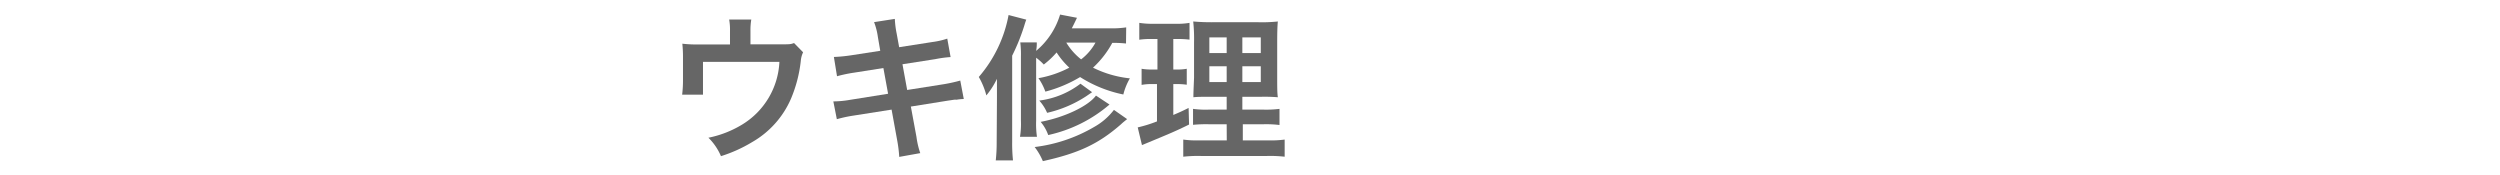
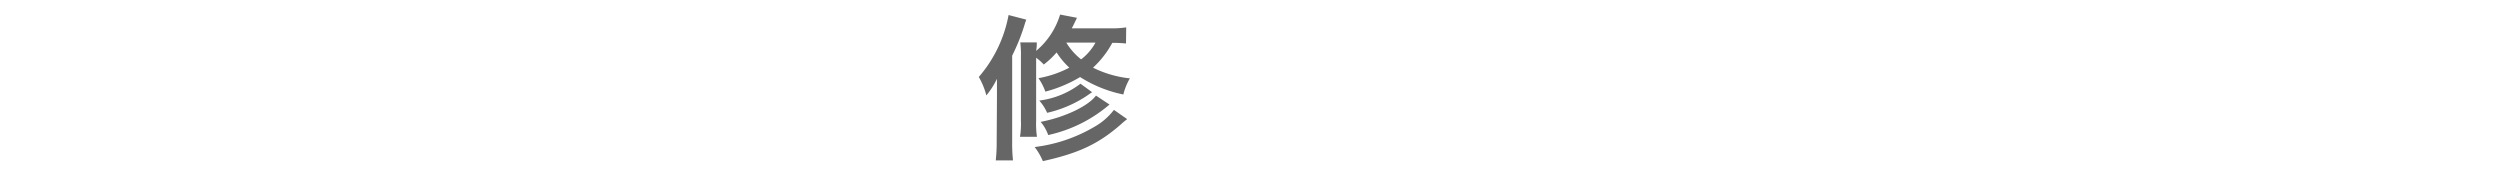
<svg xmlns="http://www.w3.org/2000/svg" id="レイヤー_1" data-name="レイヤー 1" viewBox="0 0 271.2 19.03">
  <defs>
    <style>.cls-1{fill:#666;}</style>
  </defs>
-   <path class="cls-1" d="M87.12,5.67a2.75,2.75,0,0,0-.25.94,14.58,14.58,0,0,1-1.07,4.11,10,10,0,0,1-4.2,4.69,15.41,15.41,0,0,1-3.39,1.53,6.2,6.2,0,0,0-1.36-2,11.32,11.32,0,0,0,3.63-1.41,8.41,8.41,0,0,0,4.07-6.82H76.26v2.2c0,.52,0,1,0,1.36H74a13.06,13.06,0,0,0,.09-1.43V6.35a14.06,14.06,0,0,0-.07-1.61,13,13,0,0,0,1.84.08h3.33V3.36a6.35,6.35,0,0,0-.09-1.24H81.5a6.76,6.76,0,0,0-.09,1.22V4.81h3.06c1.26,0,1.26,0,1.67-.14Z" />
-   <path class="cls-1" d="M95.23,4a7.1,7.1,0,0,0-.41-1.6l2.25-.35a10.37,10.37,0,0,0,.2,1.59l.27,1.48,3.59-.56a8.57,8.57,0,0,0,1.63-.37l.36,2a12.64,12.64,0,0,0-1.63.22l-3.59.56.51,2.79,4-.63a16.81,16.81,0,0,0,1.76-.39l.38,2a5.29,5.29,0,0,0-.79.08,1.17,1.17,0,0,0-.27,0l-.68.1-4,.64.61,3.3a8.86,8.86,0,0,0,.41,1.75l-2.28.41a14.35,14.35,0,0,0-.22-1.78l-.61-3.35-4.2.66a14.61,14.61,0,0,0-1.74.38L90.4,11a10.51,10.51,0,0,0,1.81-.17l4.13-.66-.51-2.79-3.17.5a15.3,15.3,0,0,0-1.86.39l-.34-2.09A16.77,16.77,0,0,0,92.32,6l3.17-.49Z" />
  <path class="cls-1" d="M108.15,10.55c0-.83,0-1.26,0-2A8.74,8.74,0,0,1,107,10.35a8,8,0,0,0-.82-2,14.23,14.23,0,0,0,3.23-6.72l1.92.5c-.1.27-.1.27-.25.76a22,22,0,0,1-1.28,3.15V15.4a17.47,17.47,0,0,0,.09,2h-1.87a17.6,17.6,0,0,0,.1-2Zm14-5.83a12.72,12.72,0,0,0-1.49-.07,10.28,10.28,0,0,1-2.09,2.69,11.62,11.62,0,0,0,4,1.16,6.62,6.62,0,0,0-.71,1.75,13.94,13.94,0,0,1-4.69-1.89,14.52,14.52,0,0,1-3.77,1.58,6,6,0,0,0-.75-1.46A11.51,11.51,0,0,0,116,7.34a8.55,8.55,0,0,1-1.38-1.65A9.11,9.11,0,0,1,113.23,7a5.91,5.91,0,0,0-.83-.74v6.85a9.68,9.68,0,0,0,.09,1.73h-1.84a9,9,0,0,0,.1-1.77V6.18a10.77,10.77,0,0,0-.07-1.58h1.79c0,.29,0,.5-.07.92A8.24,8.24,0,0,0,115,1.58l1.83.35c-.27.57-.37.77-.56,1.14h4a10.58,10.58,0,0,0,1.9-.1Zm.12,8.2c-.2.17-.41.32-.66.56-2.45,2.14-4.59,3.14-8.48,4a6.77,6.77,0,0,0-.89-1.53,16.72,16.72,0,0,0,6.44-2.17,7,7,0,0,0,2.16-1.86ZM118.47,10l-.61.42a13,13,0,0,1-4.27,1.82,4.86,4.86,0,0,0-.85-1.33,9.26,9.26,0,0,0,4.47-1.83Zm1.89,1.34a15.19,15.19,0,0,1-6.65,3.31,4.52,4.52,0,0,0-.82-1.43c2.59-.49,5.17-1.71,6-2.85Zm-4.69-6.72a6.79,6.79,0,0,0,1.61,1.82,5.77,5.77,0,0,0,1.56-1.82Z" />
-   <path class="cls-1" d="M124.86,4.23a8,8,0,0,0-1.27.08V2.48a8.93,8.93,0,0,0,1.55.1h2.39a7.76,7.76,0,0,0,1.51-.1V4.3a9.91,9.91,0,0,0-1.25-.07h-.51V7.54h.39a5.17,5.17,0,0,0,1.07-.08V9.19a7.21,7.21,0,0,0-1.07-.07h-.39v3.35c.71-.3.91-.39,1.66-.76l.05,1.8c-1.48.73-2.14,1-4.77,2.09l-.34.14-.46-1.92a14.54,14.54,0,0,0,2.09-.65V9.12H125a5.81,5.81,0,0,0-1.16.09V7.46a6.13,6.13,0,0,0,1.19.08h.53V4.23Zm8.21,9.25h-1.88a14.64,14.64,0,0,0-1.77.06V11.81a10.05,10.05,0,0,0,1.75.08h1.9V10.5h-1.61c-1.14,0-1.53,0-2,.05,0-.39,0-.39.07-2.11V4.6a17.76,17.76,0,0,0-.09-2.27,22.74,22.74,0,0,0,2.3.08h4.69a16.23,16.23,0,0,0,2.19-.08c-.05.49-.07,1.29-.07,2.32V8.27c0,1.19,0,1.79.07,2.28a17.67,17.67,0,0,0-1.85-.05h-2v1.39H137a11.71,11.71,0,0,0,1.8-.08v1.75a12,12,0,0,0-1.78-.08h-2.2v1.75h2.74a11.41,11.41,0,0,0,1.8-.09V17a14.06,14.06,0,0,0-1.92-.08h-7.16a14.57,14.57,0,0,0-1.92.08V15.14a10.43,10.43,0,0,0,1.72.09h3Zm-1.88-9.42v1.7h1.88V4.06Zm0,3.13V8.9h1.88V7.19Zm3.58-1.43h2V4.06h-2Zm0,3.14h2V7.19h-2Z" />
</svg>